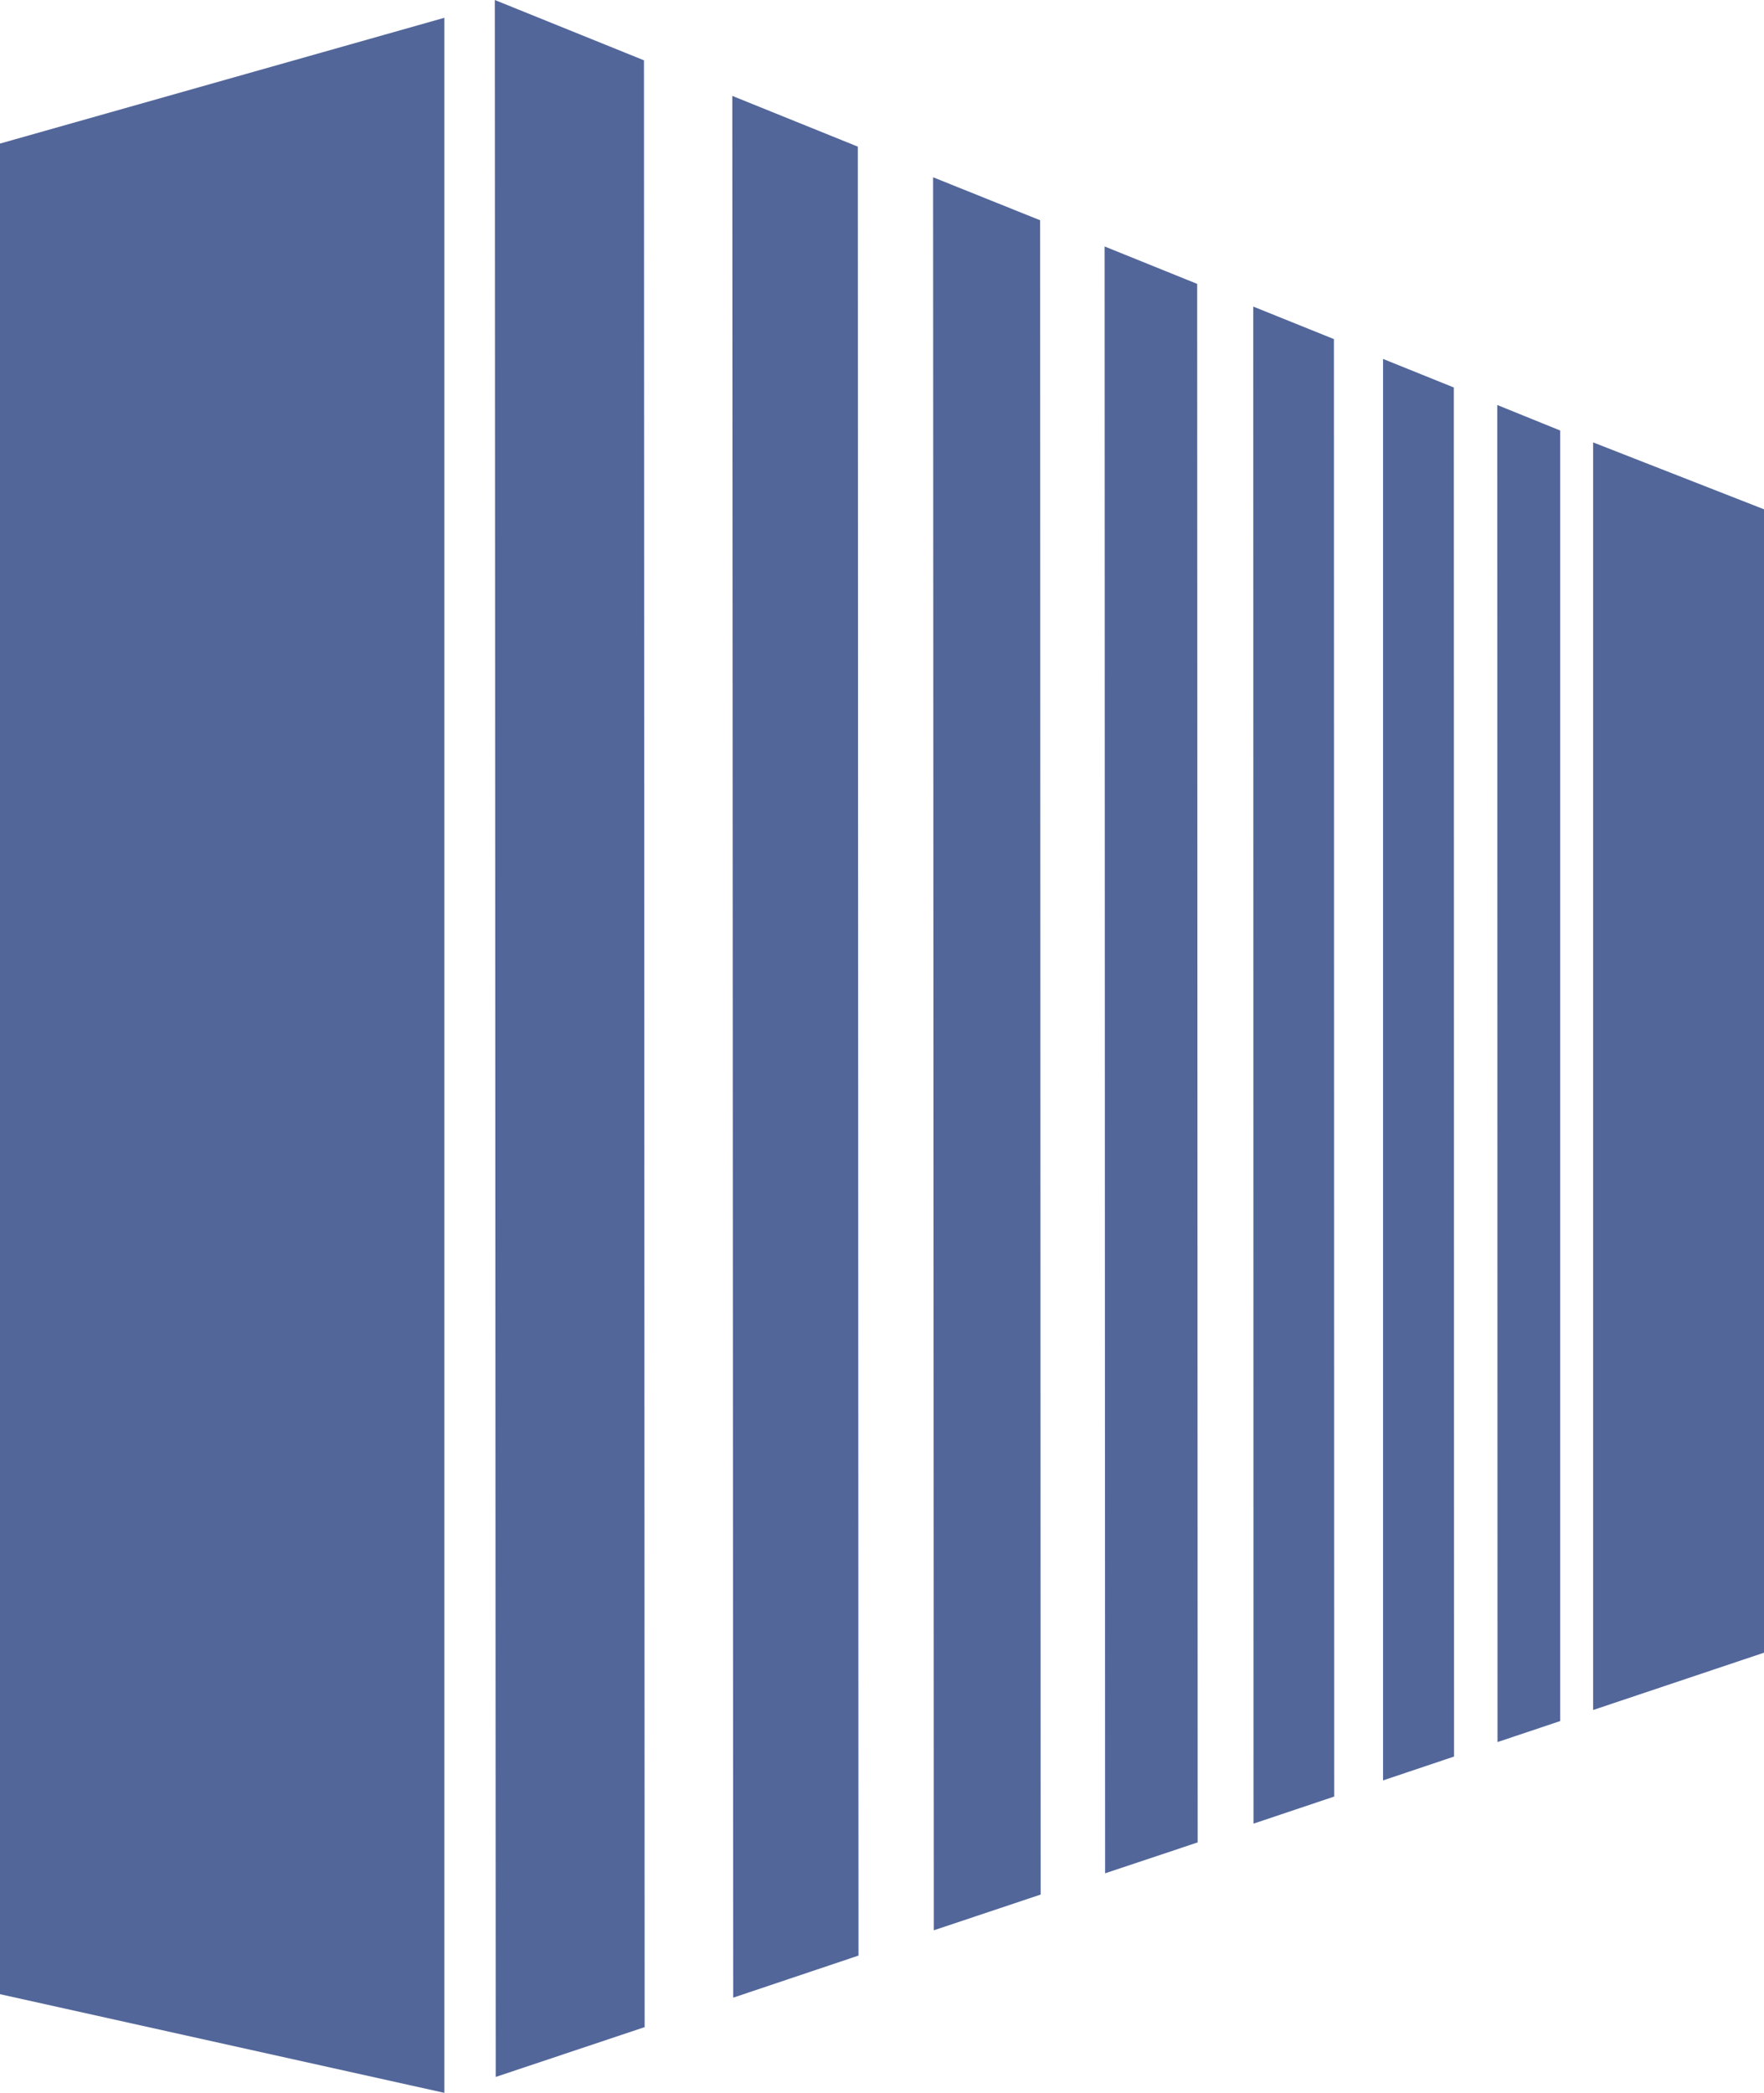
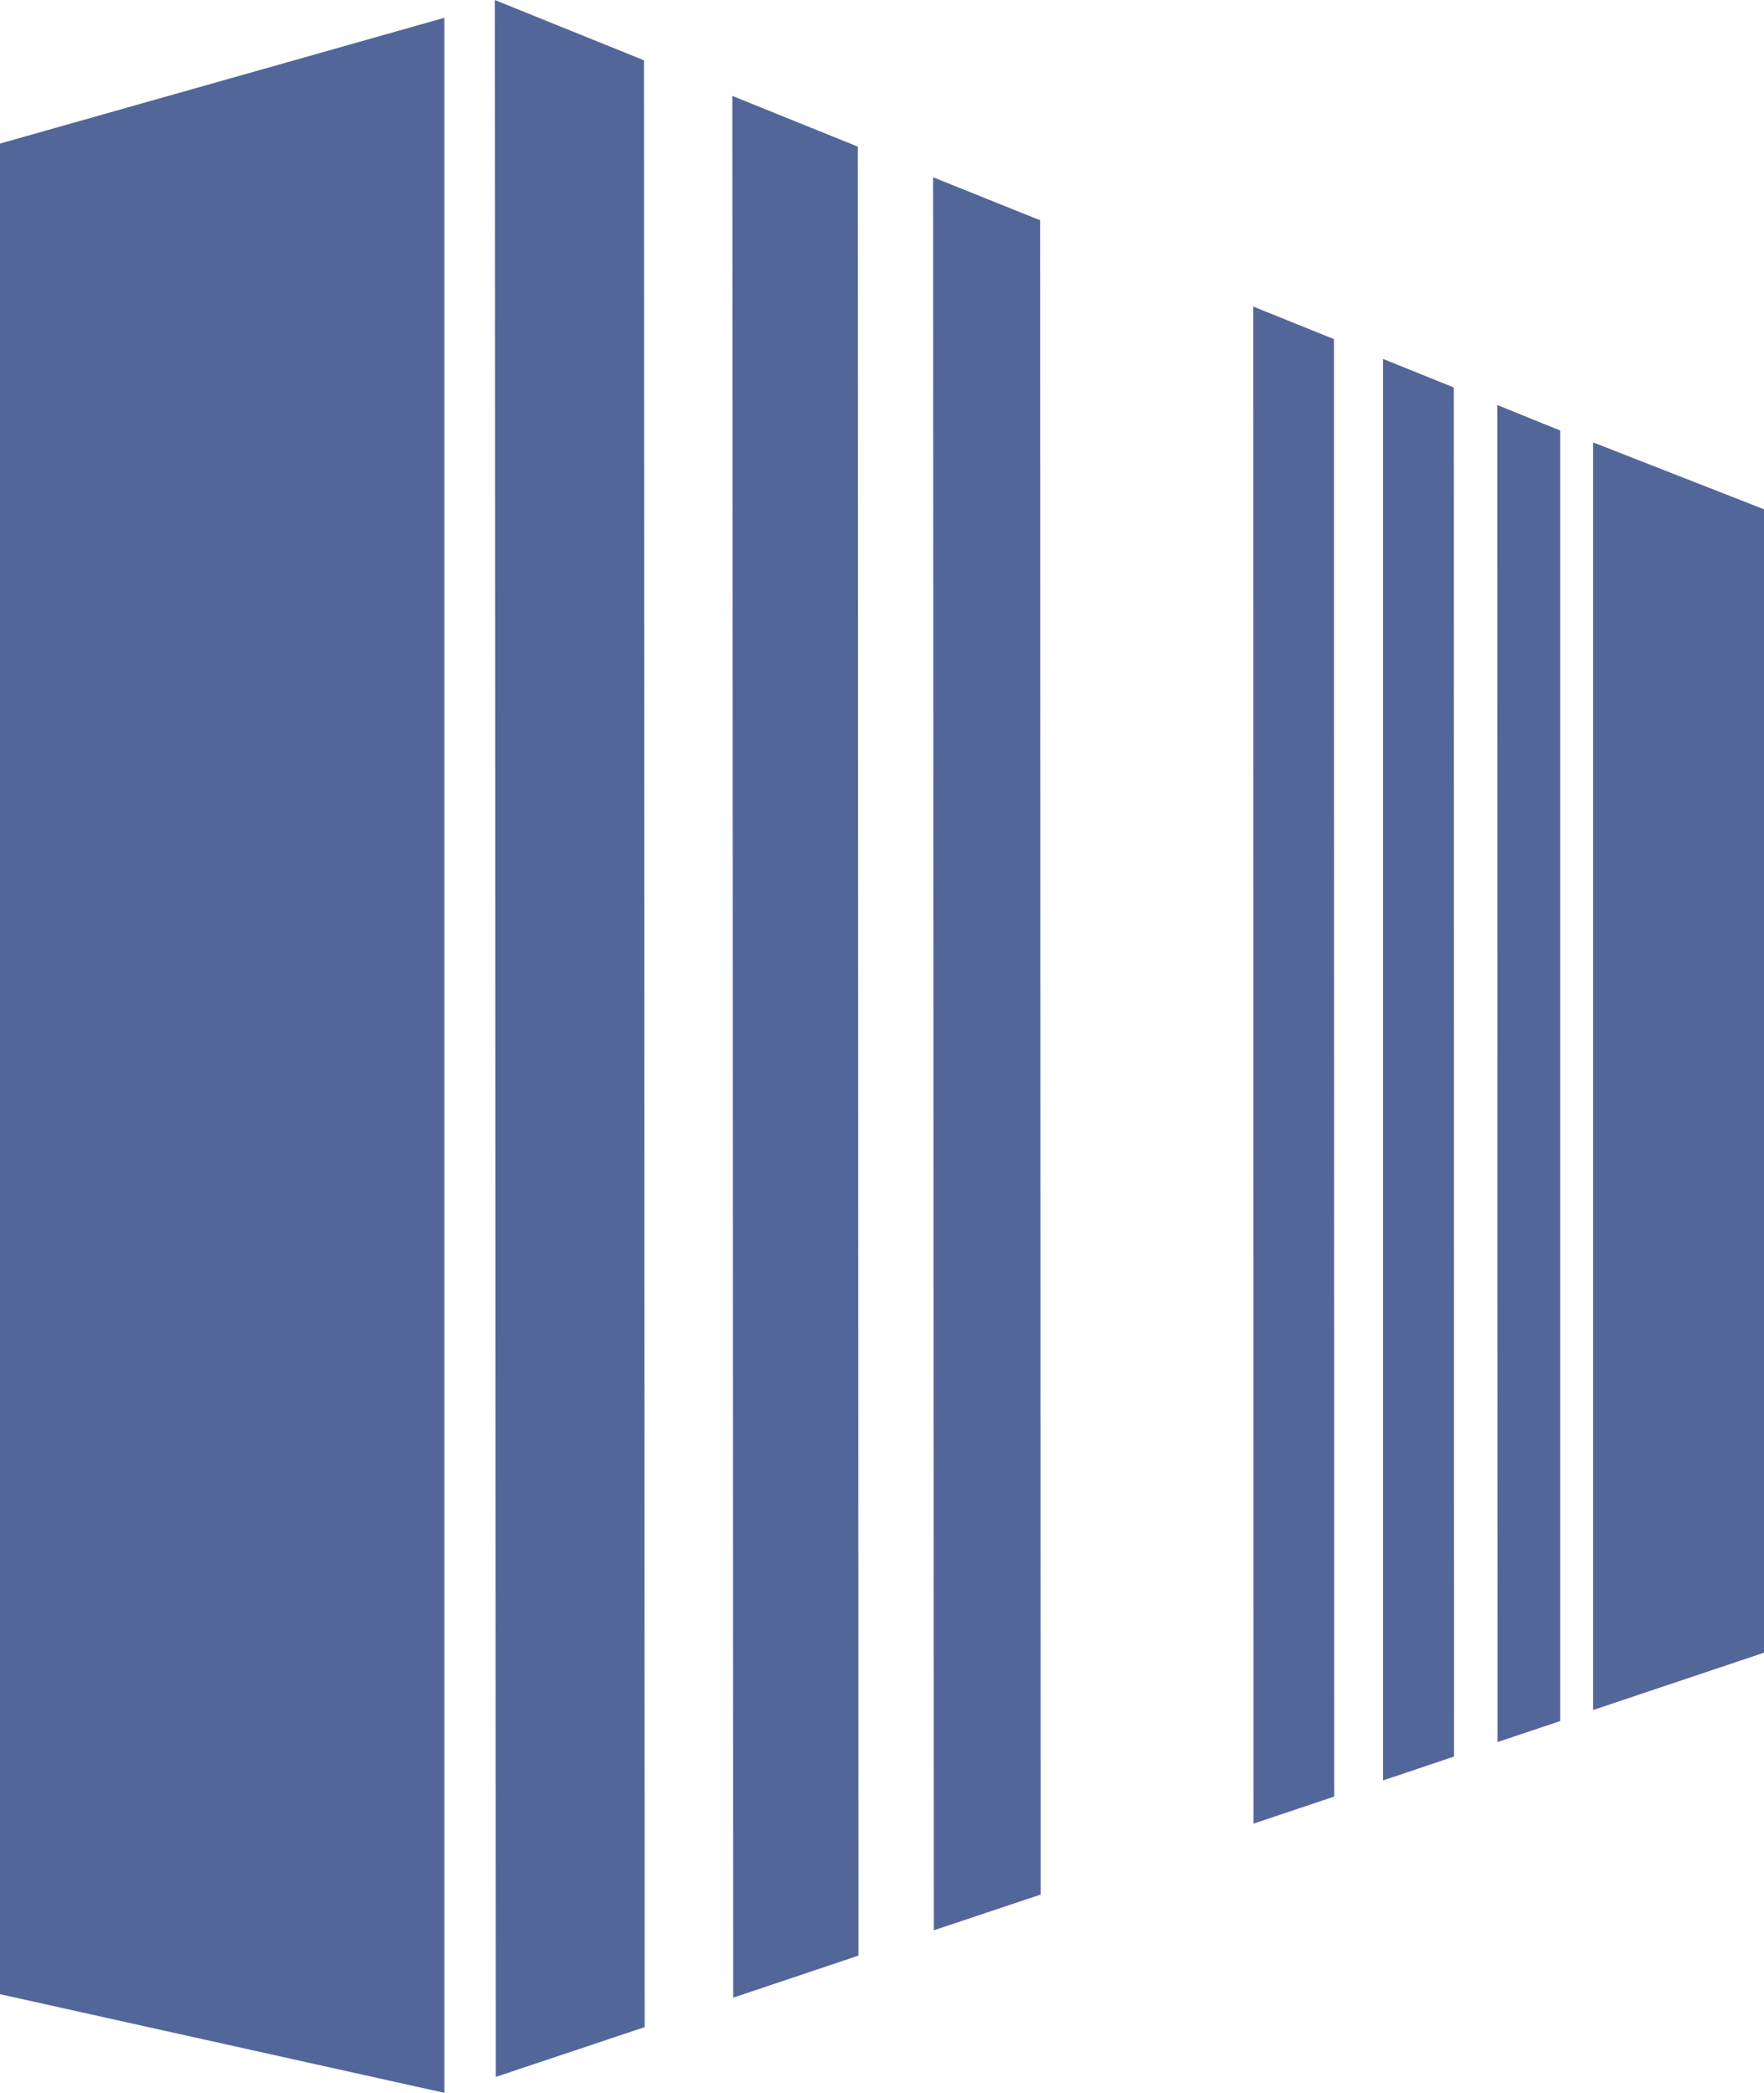
<svg xmlns="http://www.w3.org/2000/svg" version="1.1" id="Layer_1" x="0px" y="0px" width="42.16px" height="49.998px" viewBox="0 0.001 42.16 49.998" enable-background="new 0 0.001 42.16 49.998" xml:space="preserve">
  <g>
    <path fill="#526699" d="M38.076,10.57v30.283l4.084-1.369V12.168L38.076,10.57z" />
    <path fill="#526699" d="M35.791,41.619l1.498-0.502V10.286l-1.503-0.609L35.791,41.619z" />
    <path fill="#526699" d="M33.055,8.576v33.959l1.697-0.57L34.747,9.258L33.055,8.576z" />
    <path fill="#526699" d="M29.953,7.325l0.006,36.243l1.928-0.647L31.881,8.102L29.953,7.325z" />
-     <path fill="#526699" d="M26.4,5.889l0.012,38.865l2.213-0.738L28.613,6.783L26.4,5.889z" />
    <path fill="#526699" d="M22.301,4.236l0.017,41.88l2.554-0.854L24.859,5.263L22.301,4.236z" />
    <path fill="#526699" d="M17.502,2.292l0.022,45.433l2.994-1.005L20.502,3.504L17.502,2.292z" />
    <path fill="#526699" d="M11.826,0.001l0.022,49.618l3.559-1.19L15.391,1.442L11.826,0.001z" />
    <path fill="#526699" d="M0,47.642l10.62,2.357V0.426L0,3.431V47.642z" />
  </g>
</svg>